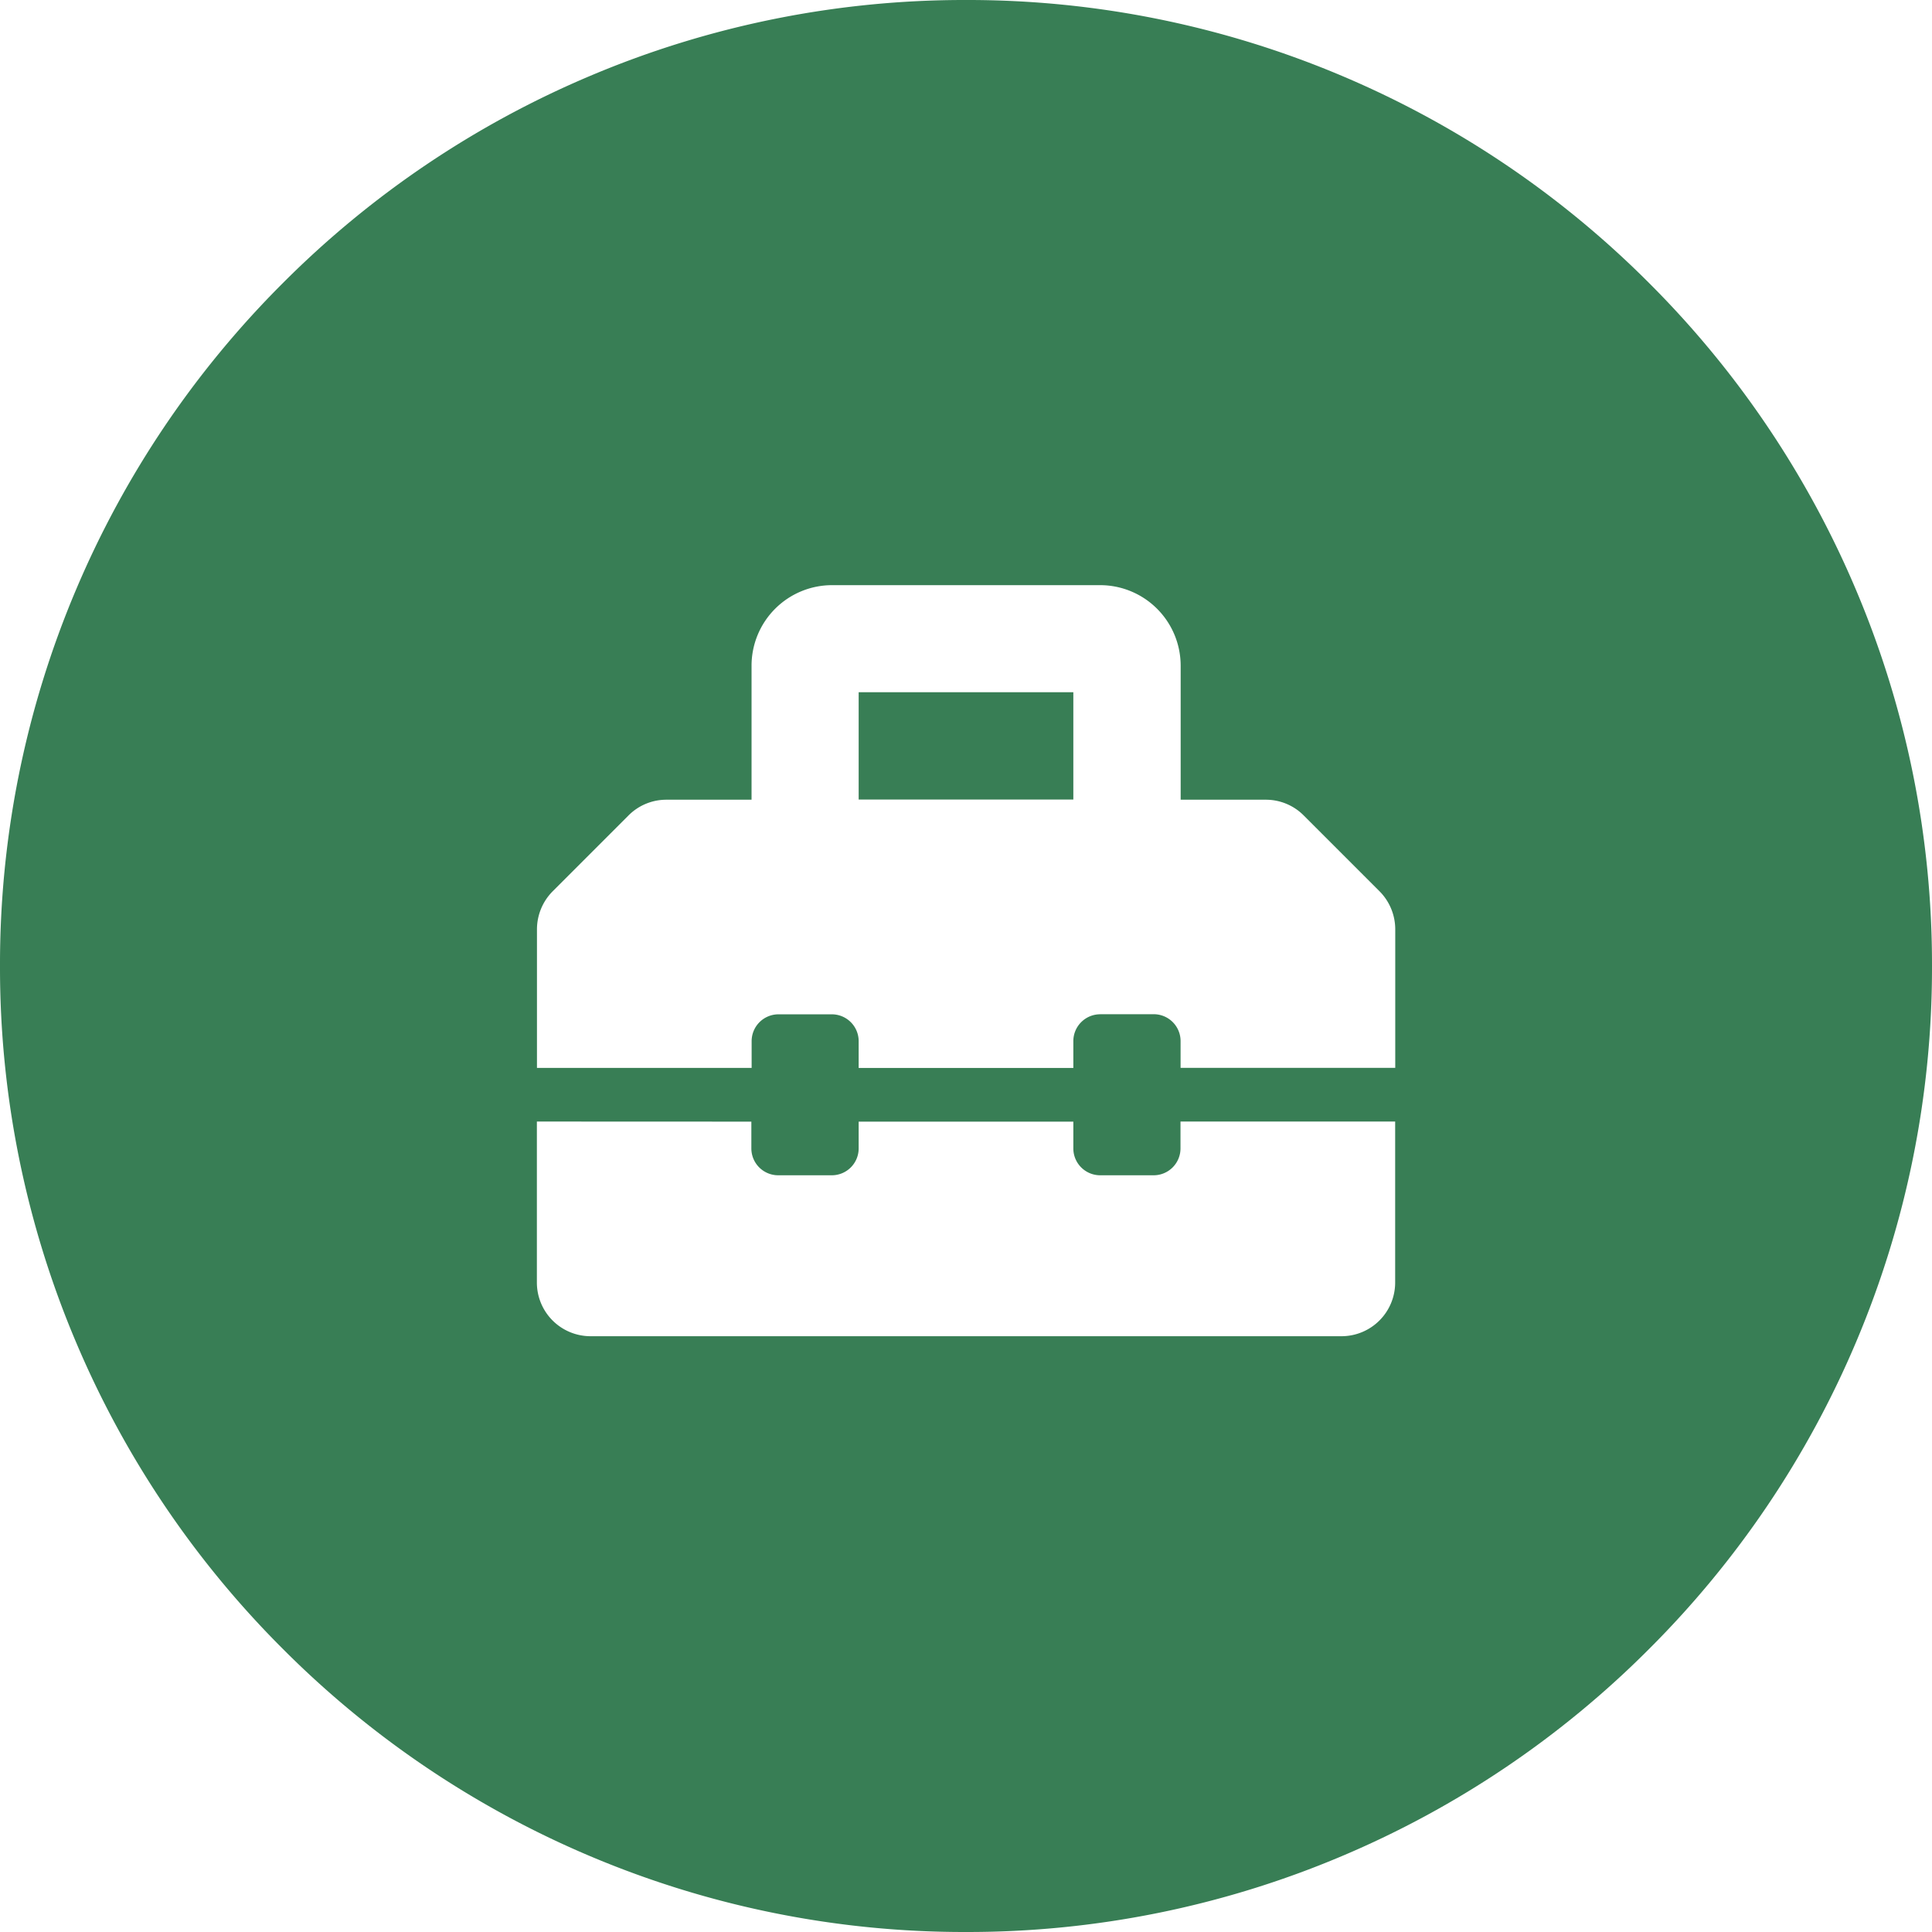
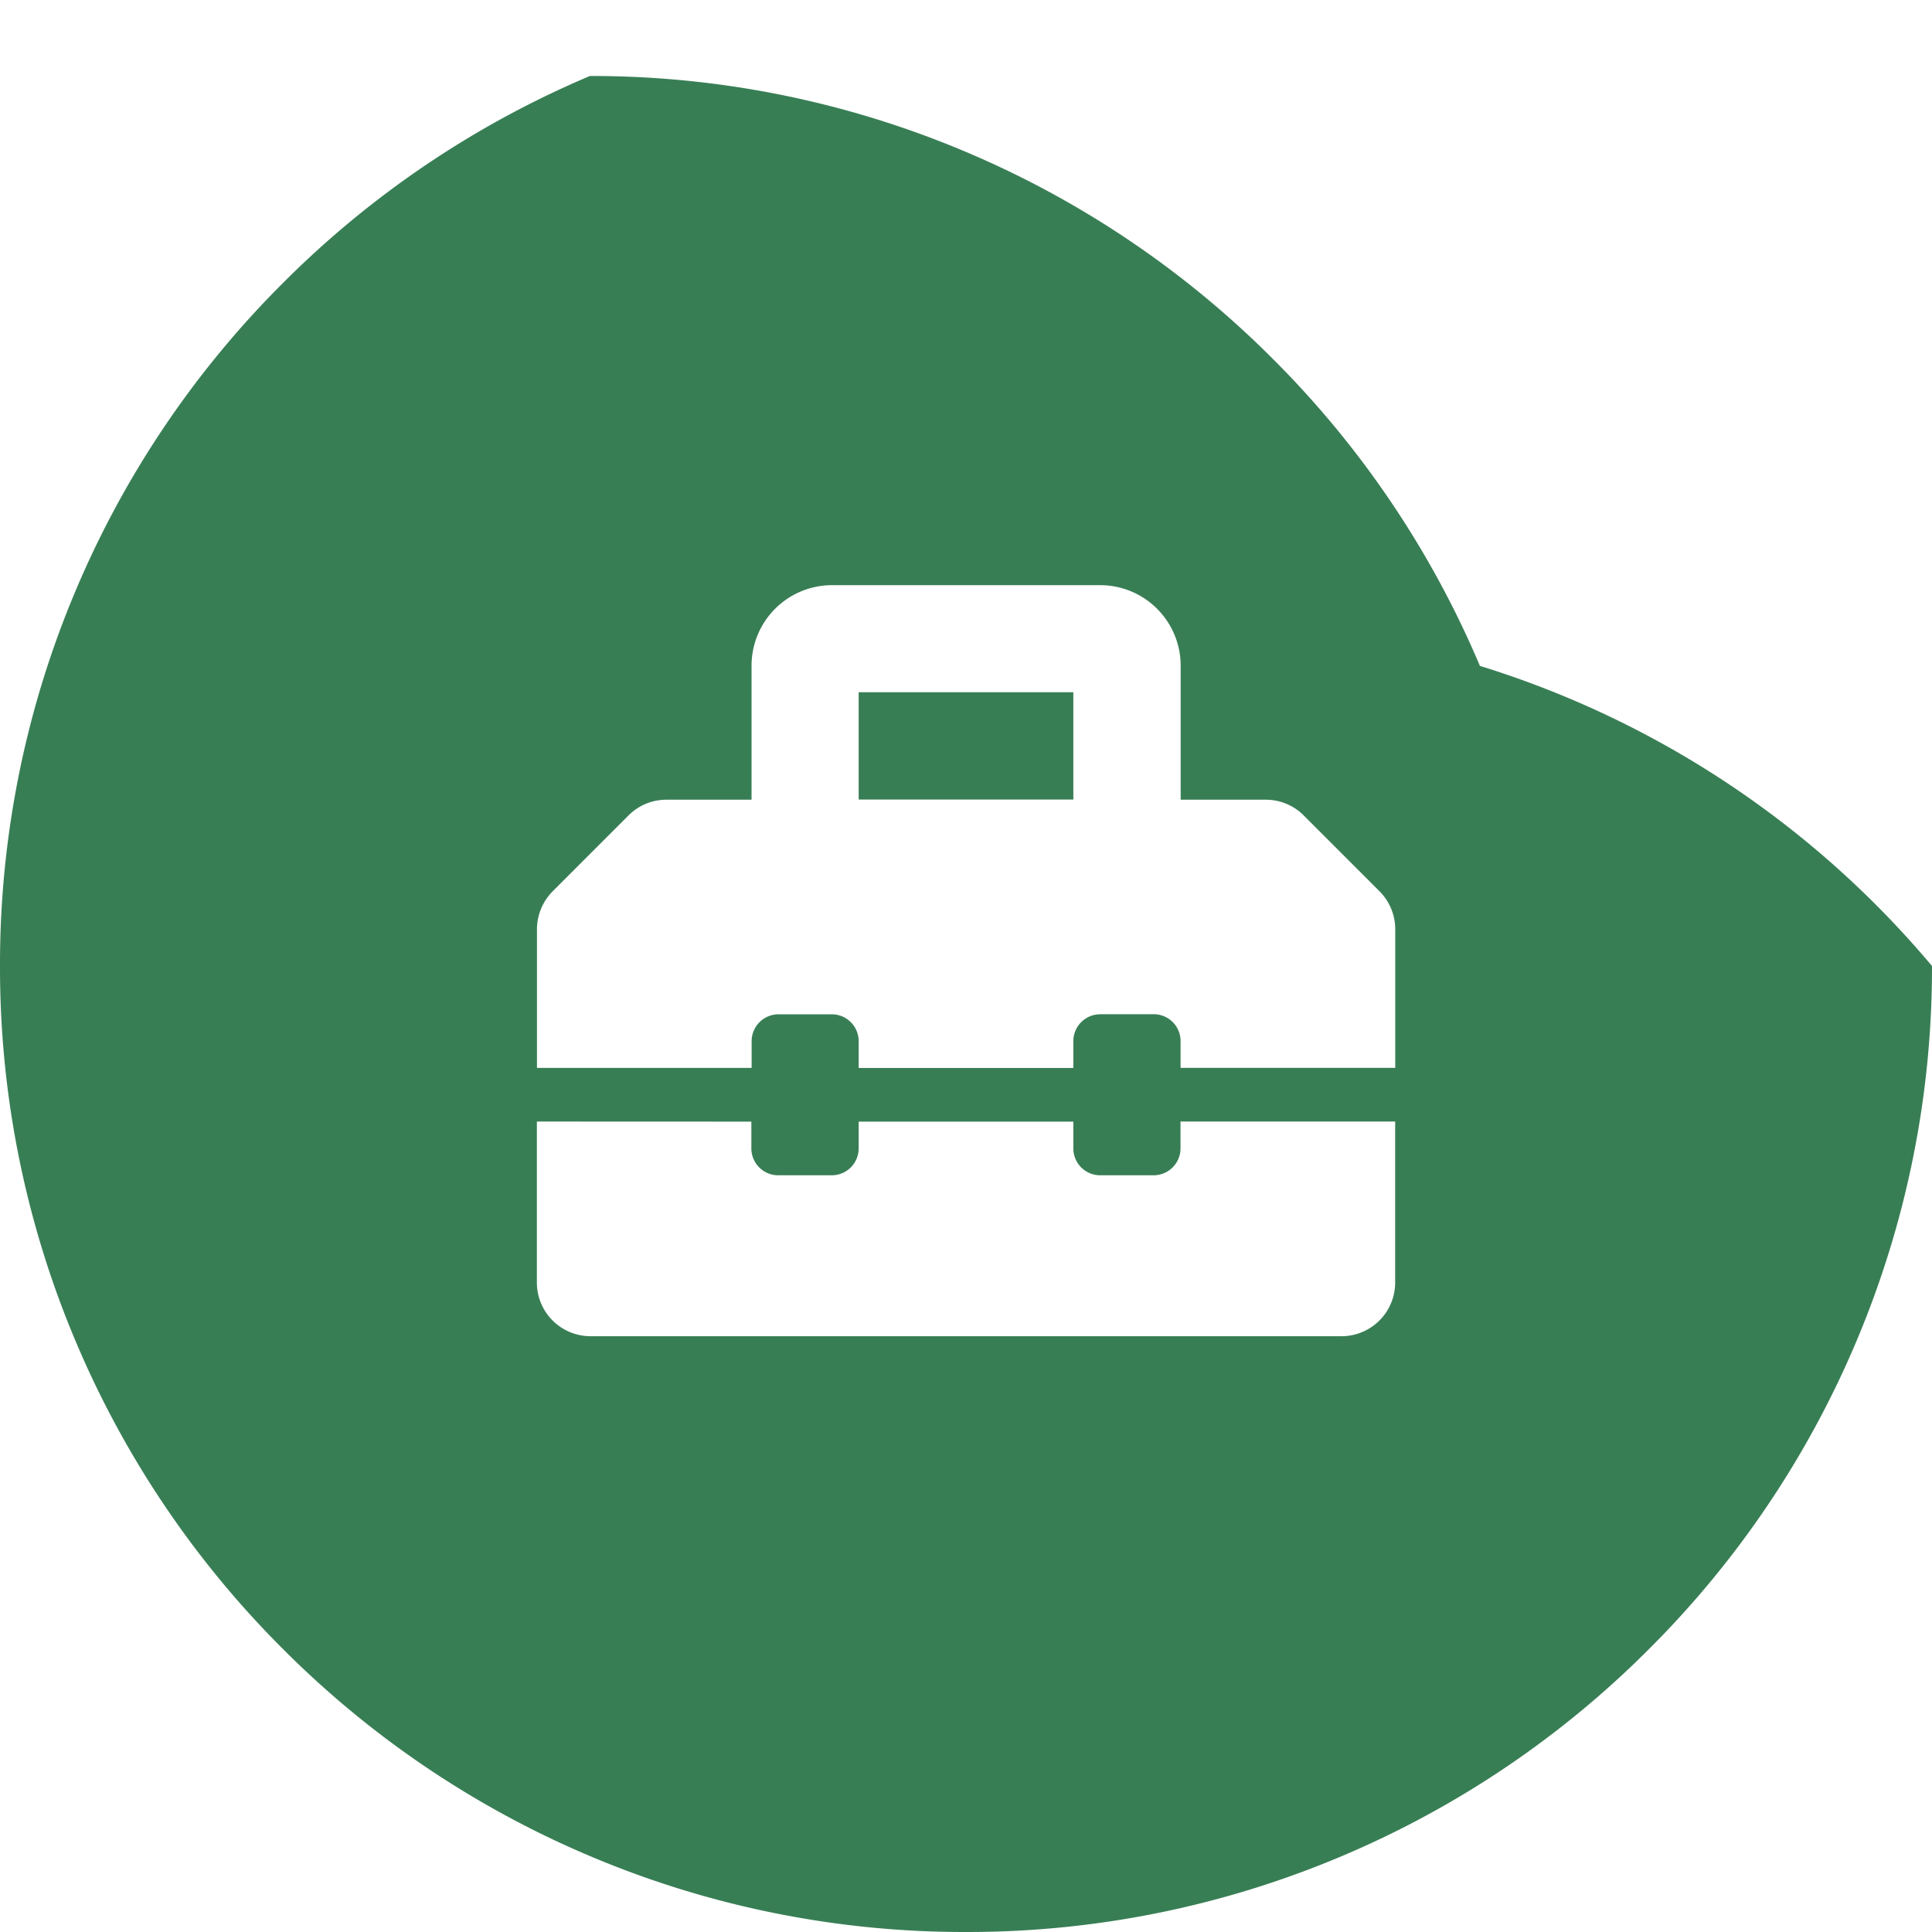
<svg xmlns="http://www.w3.org/2000/svg" width="90" height="90" viewBox="0 0 90 90">
-   <path d="M-1815,90a44.718,44.718,0,0,1-17.516-3.536,44.849,44.849,0,0,1-14.3-9.644,44.853,44.853,0,0,1-9.644-14.3A44.721,44.721,0,0,1-1860,45a44.721,44.721,0,0,1,3.536-17.516,44.853,44.853,0,0,1,9.644-14.3,44.849,44.849,0,0,1,14.3-9.644A44.718,44.718,0,0,1-1815,0a44.72,44.72,0,0,1,17.516,3.536,44.849,44.849,0,0,1,14.3,9.644,44.852,44.852,0,0,1,9.644,14.3A44.719,44.719,0,0,1-1770,45a44.719,44.719,0,0,1-3.536,17.516,44.852,44.852,0,0,1-9.644,14.3,44.849,44.849,0,0,1-14.3,9.644A44.72,44.72,0,0,1-1815,90Zm-19.99-37.754v7.5a2.5,2.5,0,0,0,2.5,2.5h34.982a2.5,2.5,0,0,0,2.5-2.5v-7.5h-10V53.5a1.251,1.251,0,0,1-1.249,1.249h-2.5A1.251,1.251,0,0,1-1810,53.5v-1.25H-1820V53.5a1.251,1.251,0,0,1-1.25,1.249h-2.5a1.251,1.251,0,0,1-1.249-1.249v-1.25Zm26.237-5h2.5a1.251,1.251,0,0,1,1.249,1.249v1.249h10V43.285a2.515,2.515,0,0,0-.732-1.766l-3.533-3.533a2.483,2.483,0,0,0-1.768-.732h-3.963V31.007a3.753,3.753,0,0,0-3.748-3.748h-12.494a3.752,3.752,0,0,0-3.748,3.748v6.247h-3.963a2.486,2.486,0,0,0-1.768.732l-3.533,3.534a2.516,2.516,0,0,0-.732,1.767v6.461h10V48.5a1.251,1.251,0,0,1,1.249-1.249h2.5A1.251,1.251,0,0,1-1820,48.5v1.249H-1810V48.5A1.251,1.251,0,0,1-1808.753,47.249Zm-1.249-10H-1820v-5H-1810v5Z" transform="translate(1860)" fill="#387e55" />
+   <path d="M-1815,90a44.718,44.718,0,0,1-17.516-3.536,44.849,44.849,0,0,1-14.3-9.644,44.853,44.853,0,0,1-9.644-14.3A44.721,44.721,0,0,1-1860,45a44.721,44.721,0,0,1,3.536-17.516,44.853,44.853,0,0,1,9.644-14.3,44.849,44.849,0,0,1,14.3-9.644a44.72,44.72,0,0,1,17.516,3.536,44.849,44.849,0,0,1,14.3,9.644,44.852,44.852,0,0,1,9.644,14.3A44.719,44.719,0,0,1-1770,45a44.719,44.719,0,0,1-3.536,17.516,44.852,44.852,0,0,1-9.644,14.3,44.849,44.849,0,0,1-14.3,9.644A44.72,44.72,0,0,1-1815,90Zm-19.99-37.754v7.5a2.5,2.5,0,0,0,2.5,2.5h34.982a2.5,2.5,0,0,0,2.5-2.5v-7.5h-10V53.5a1.251,1.251,0,0,1-1.249,1.249h-2.5A1.251,1.251,0,0,1-1810,53.5v-1.25H-1820V53.5a1.251,1.251,0,0,1-1.25,1.249h-2.5a1.251,1.251,0,0,1-1.249-1.249v-1.25Zm26.237-5h2.5a1.251,1.251,0,0,1,1.249,1.249v1.249h10V43.285a2.515,2.515,0,0,0-.732-1.766l-3.533-3.533a2.483,2.483,0,0,0-1.768-.732h-3.963V31.007a3.753,3.753,0,0,0-3.748-3.748h-12.494a3.752,3.752,0,0,0-3.748,3.748v6.247h-3.963a2.486,2.486,0,0,0-1.768.732l-3.533,3.534a2.516,2.516,0,0,0-.732,1.767v6.461h10V48.5a1.251,1.251,0,0,1,1.249-1.249h2.5A1.251,1.251,0,0,1-1820,48.5v1.249H-1810V48.5A1.251,1.251,0,0,1-1808.753,47.249Zm-1.249-10H-1820v-5H-1810v5Z" transform="translate(1860)" fill="#387e55" />
</svg>